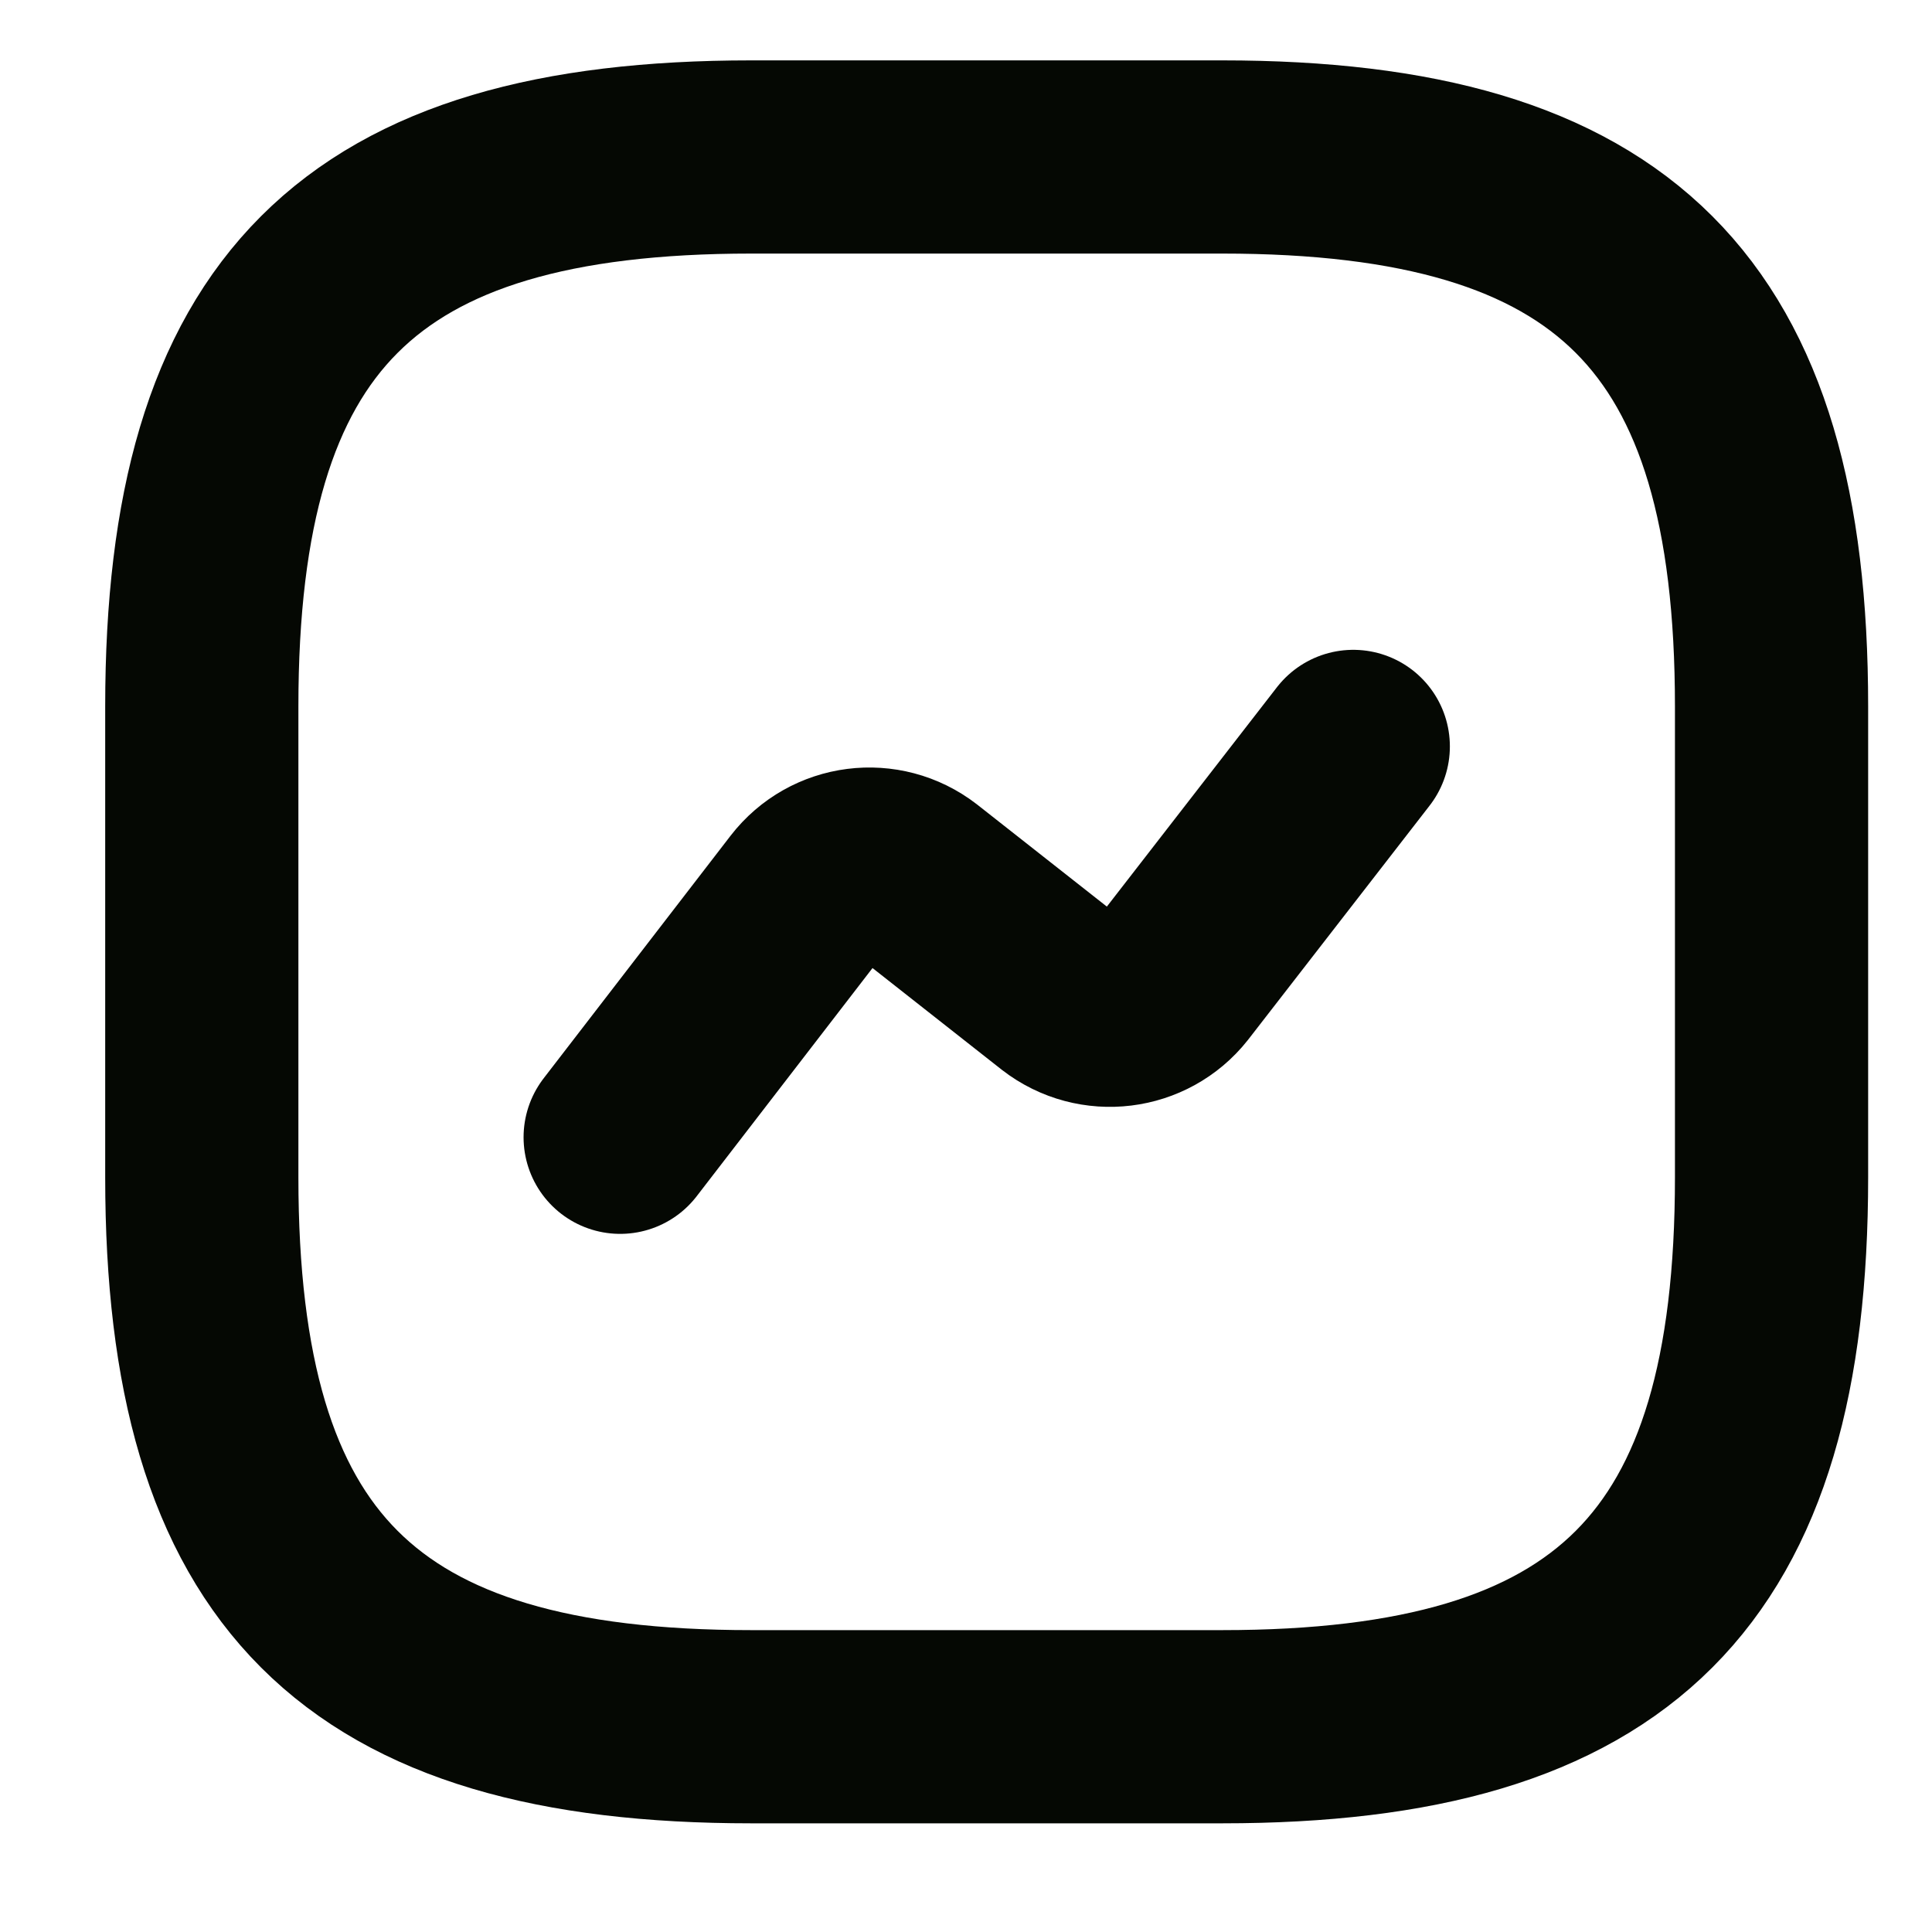
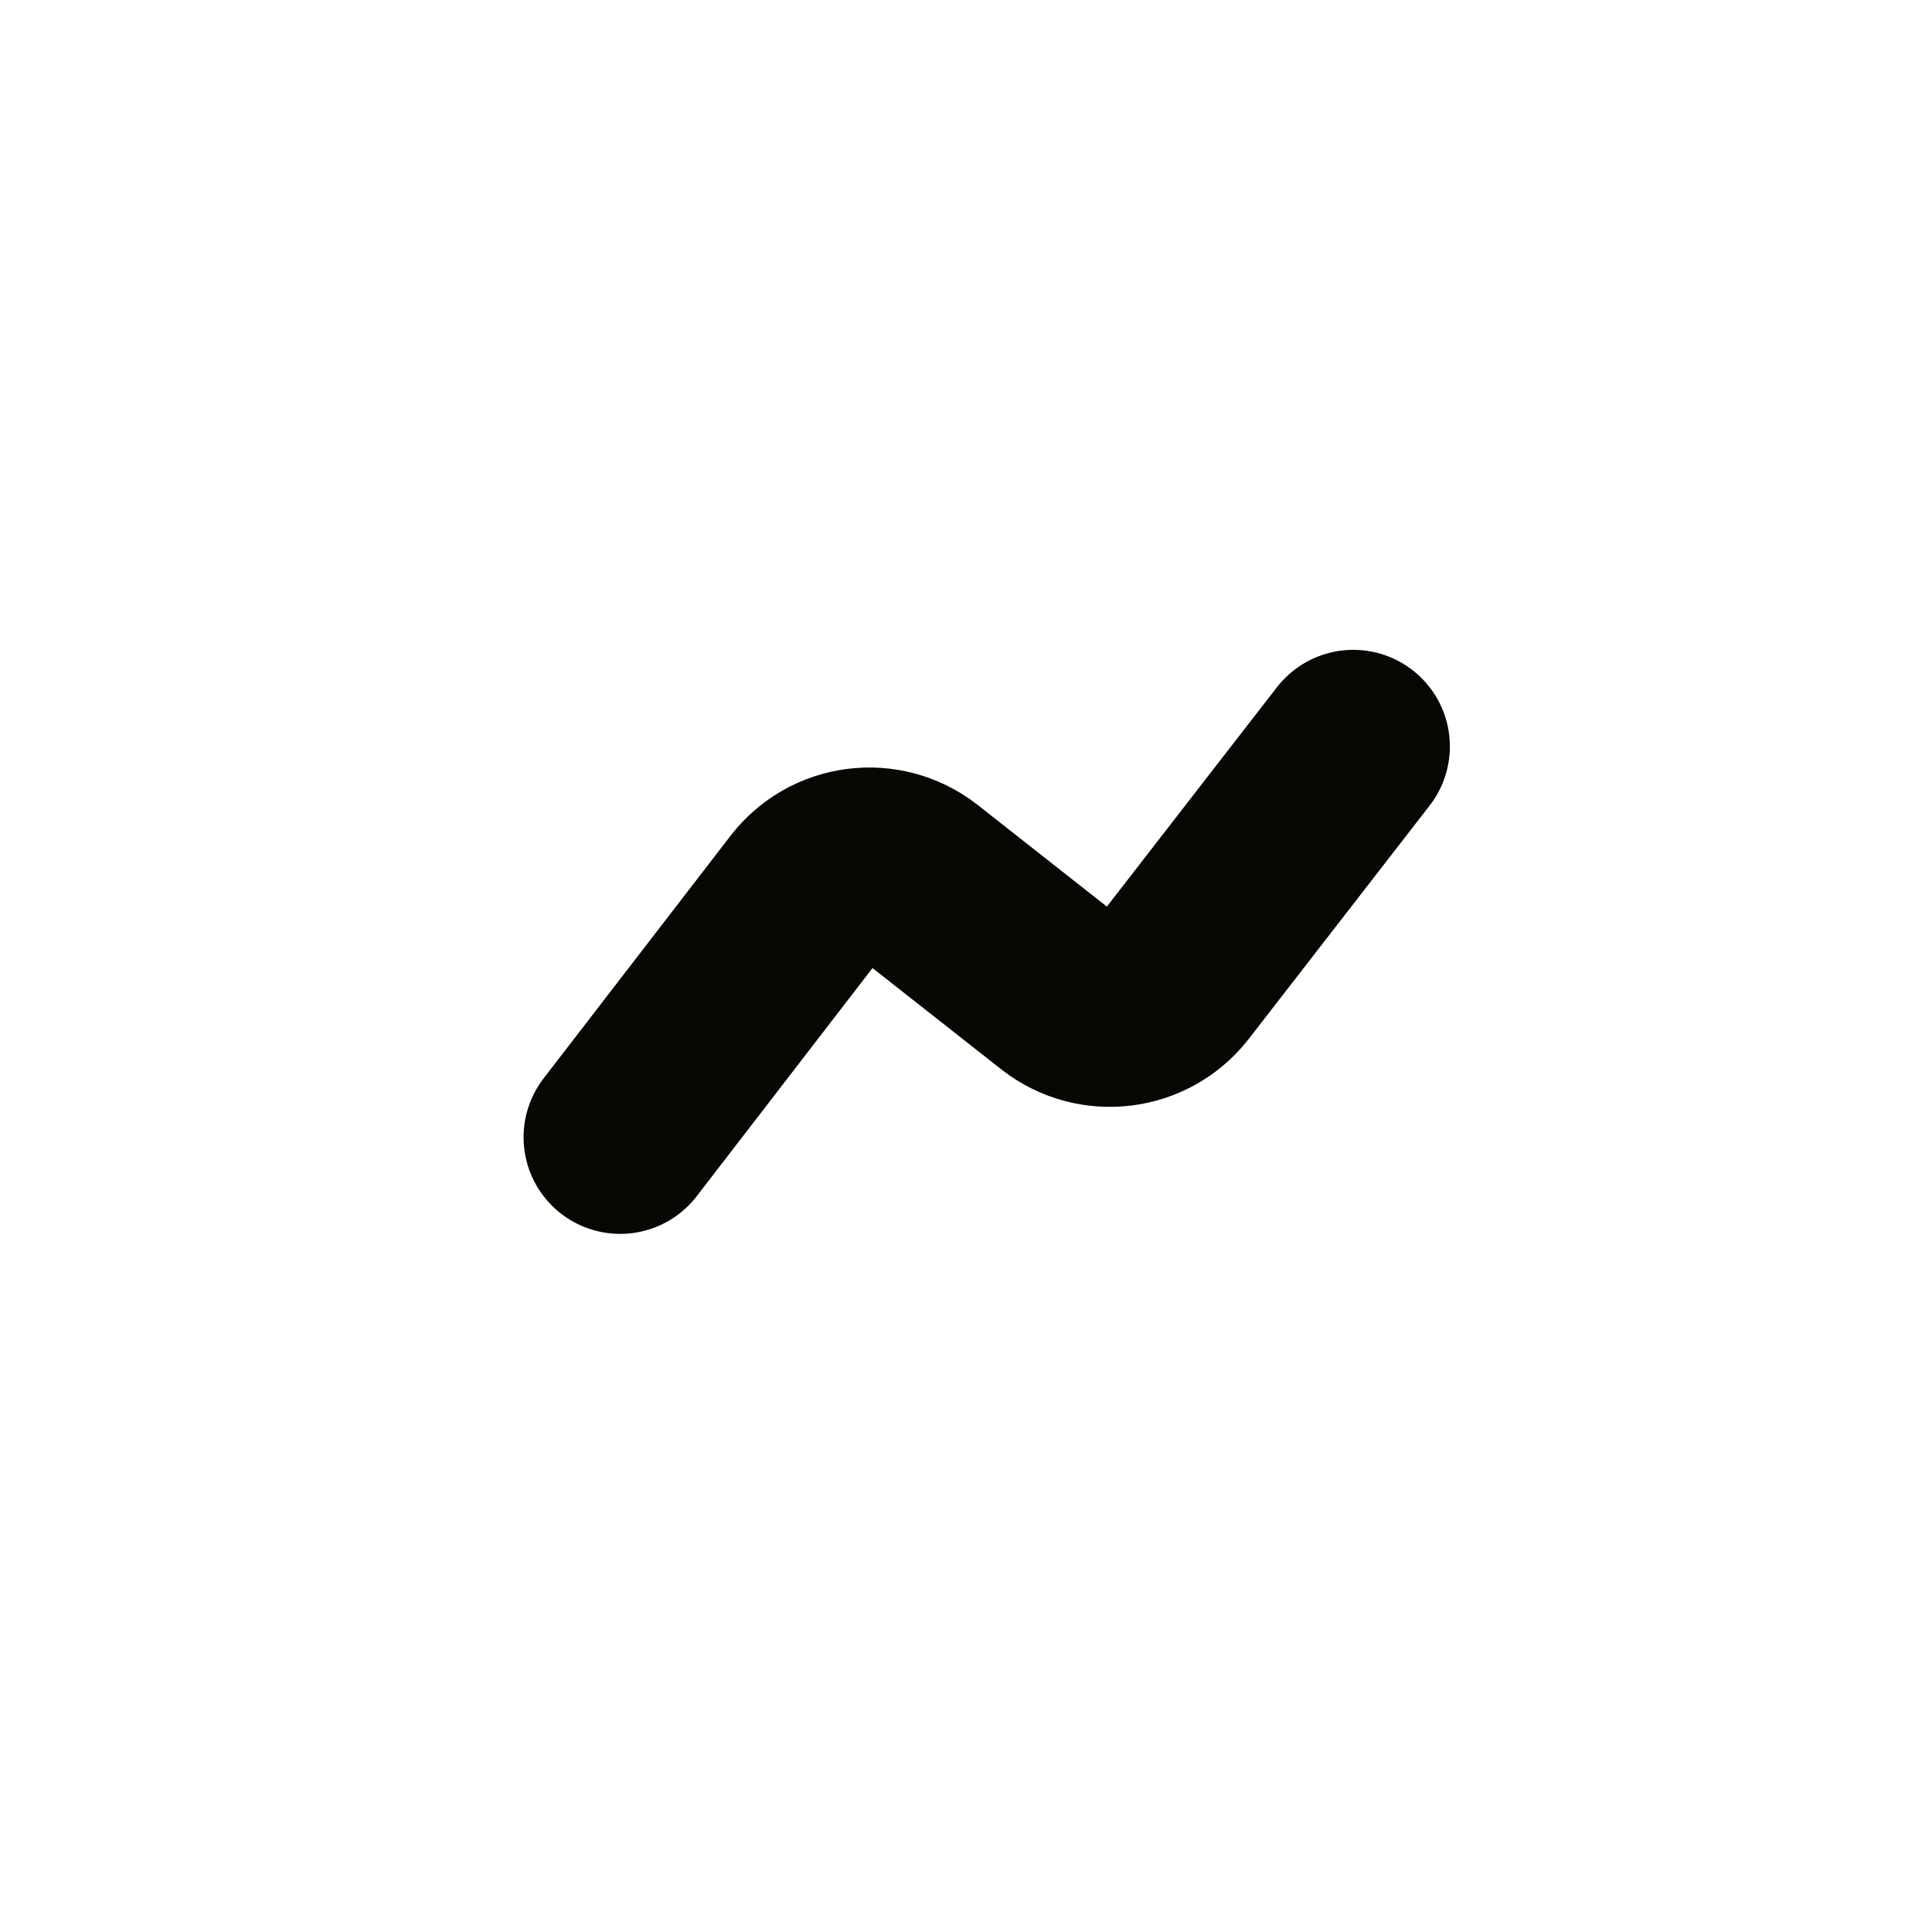
<svg xmlns="http://www.w3.org/2000/svg" width="20" height="20" viewBox="0 0 20 20" fill="none">
-   <path d="M7.777 17.875H12.652C16.714 17.875 18.339 16.25 18.339 12.188V7.312C18.339 3.25 16.714 1.625 12.652 1.625H7.777C3.714 1.625 2.089 3.25 2.089 7.312V12.188C2.089 16.25 3.714 17.875 7.777 17.875Z" stroke="#050803" stroke-width="2" stroke-linecap="round" stroke-linejoin="round" />
  <path d="M6.42 11.773L8.354 9.263C8.63 8.905 9.142 8.84 9.499 9.116L10.986 10.286C11.344 10.563 11.855 10.498 12.132 10.148L14.009 7.727" stroke="#050803" stroke-width="2" stroke-linecap="round" stroke-linejoin="round" />
</svg>